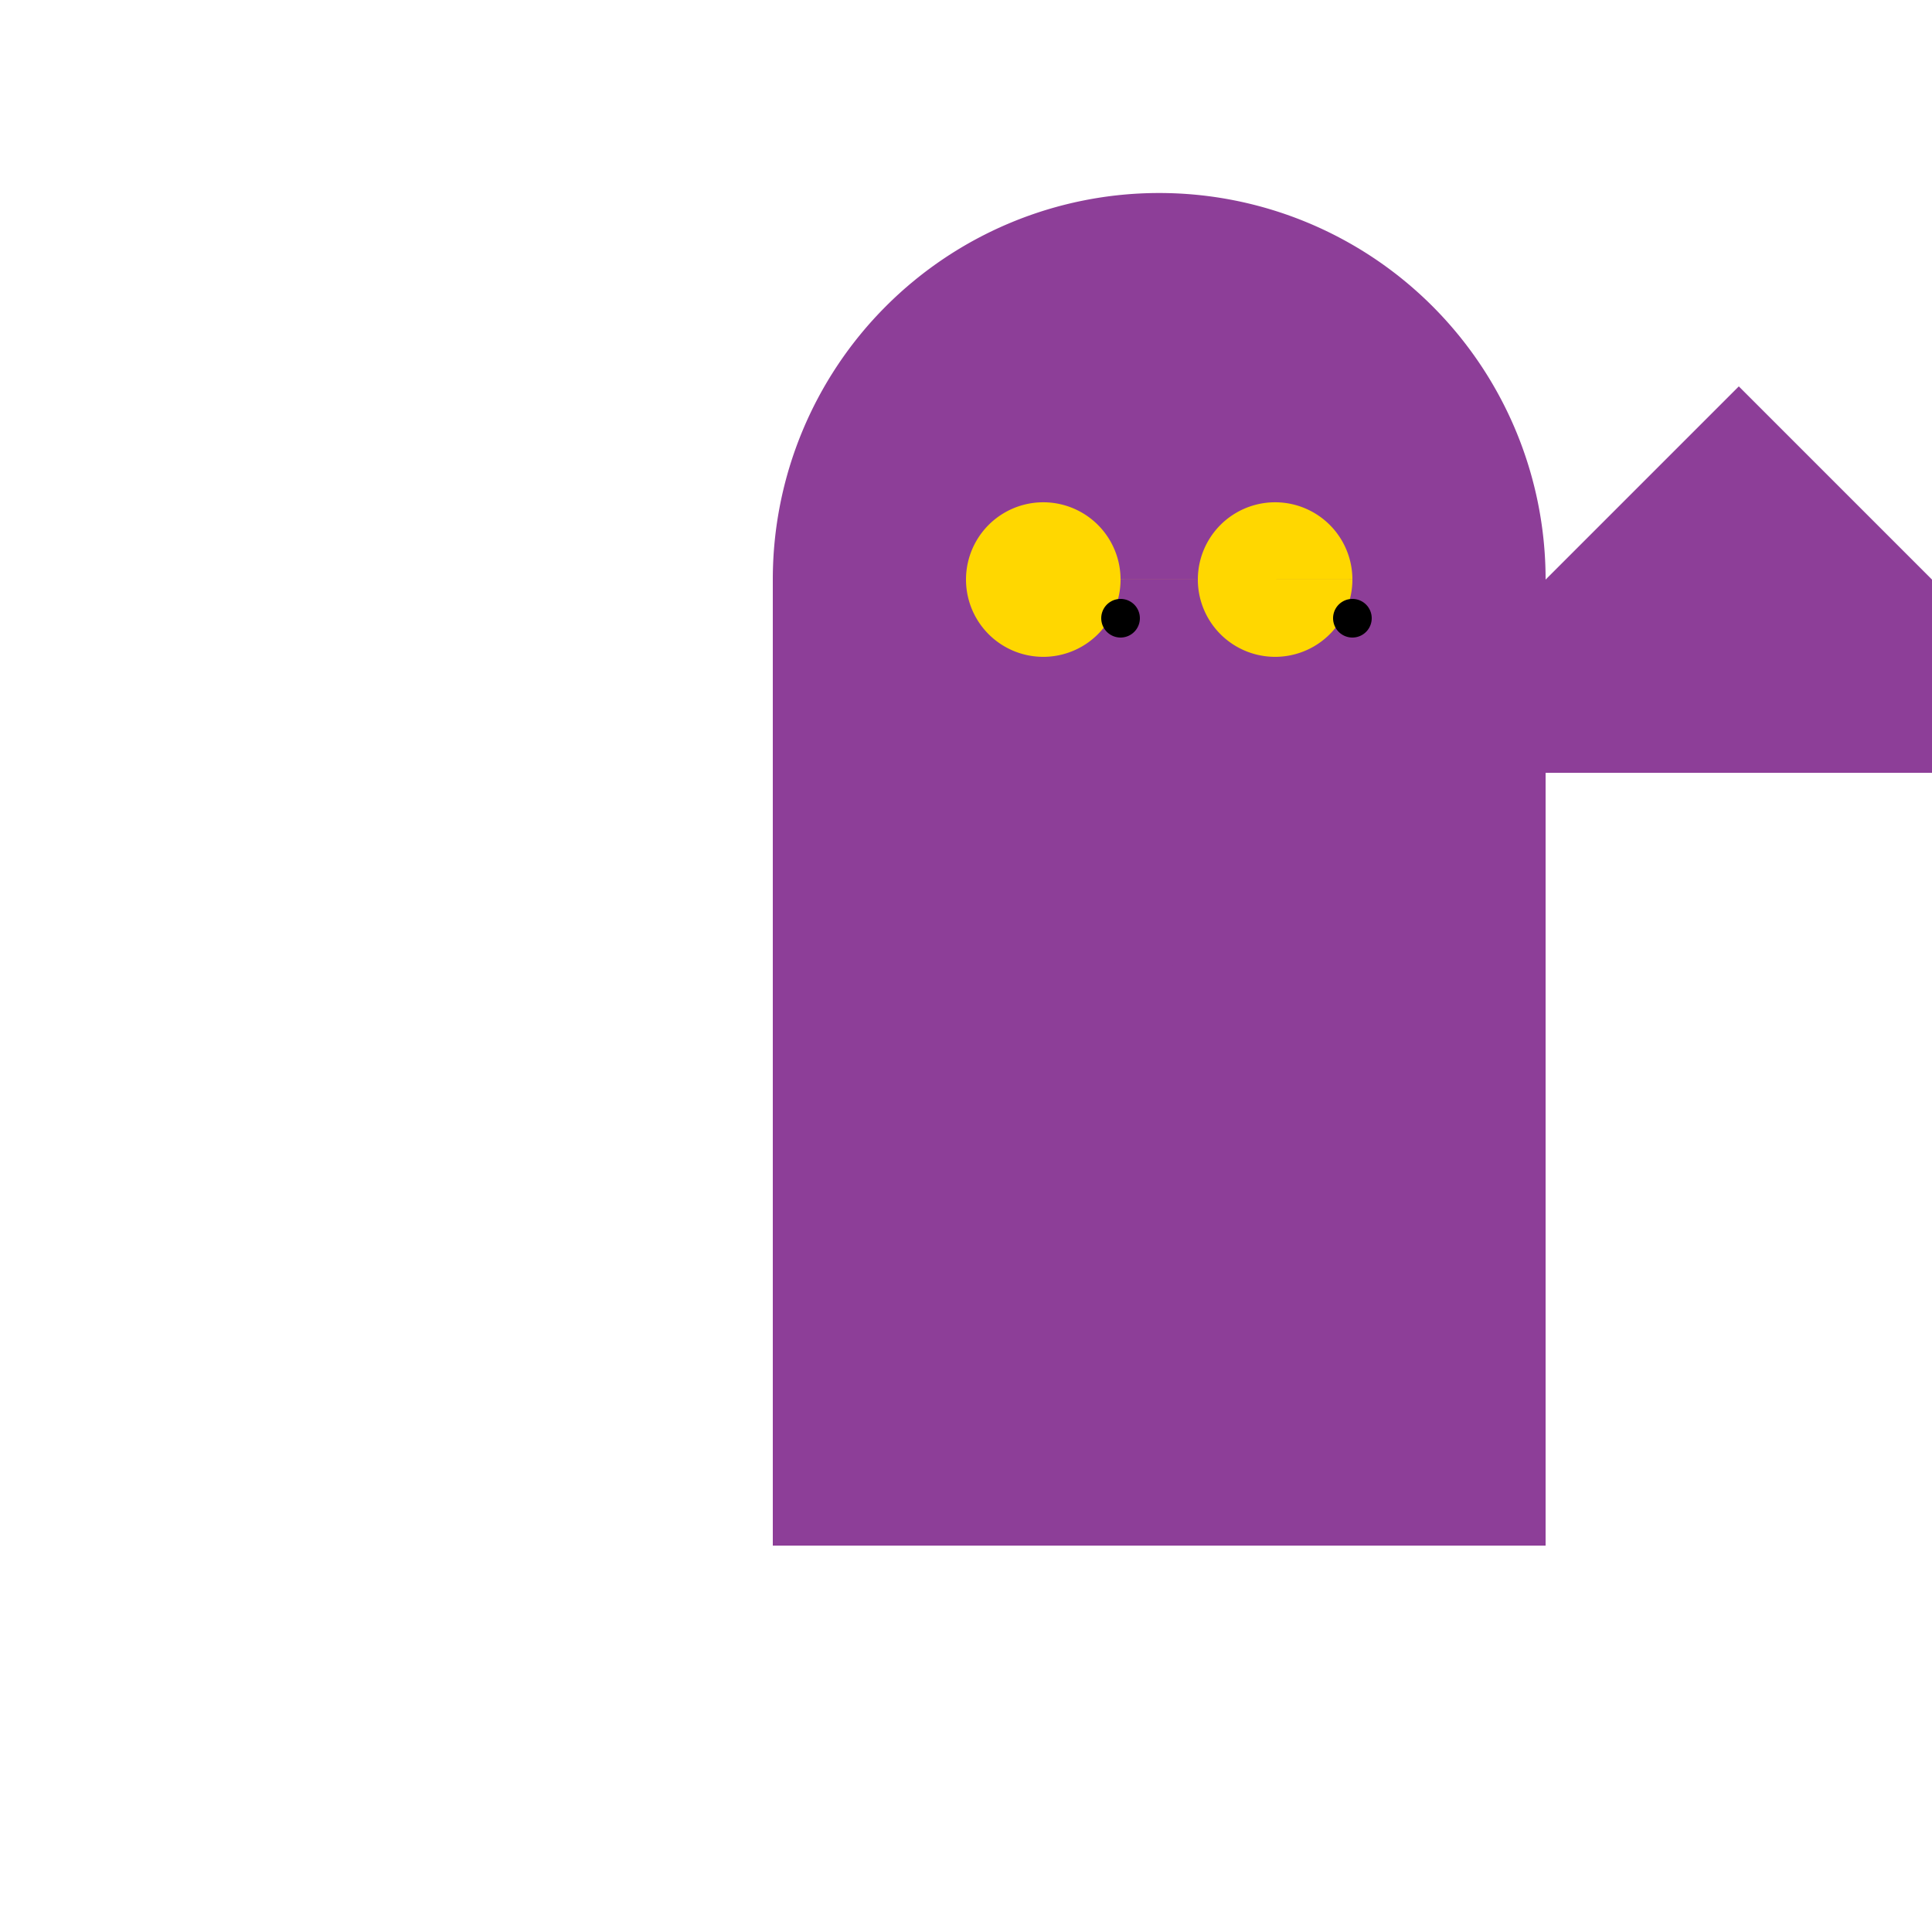
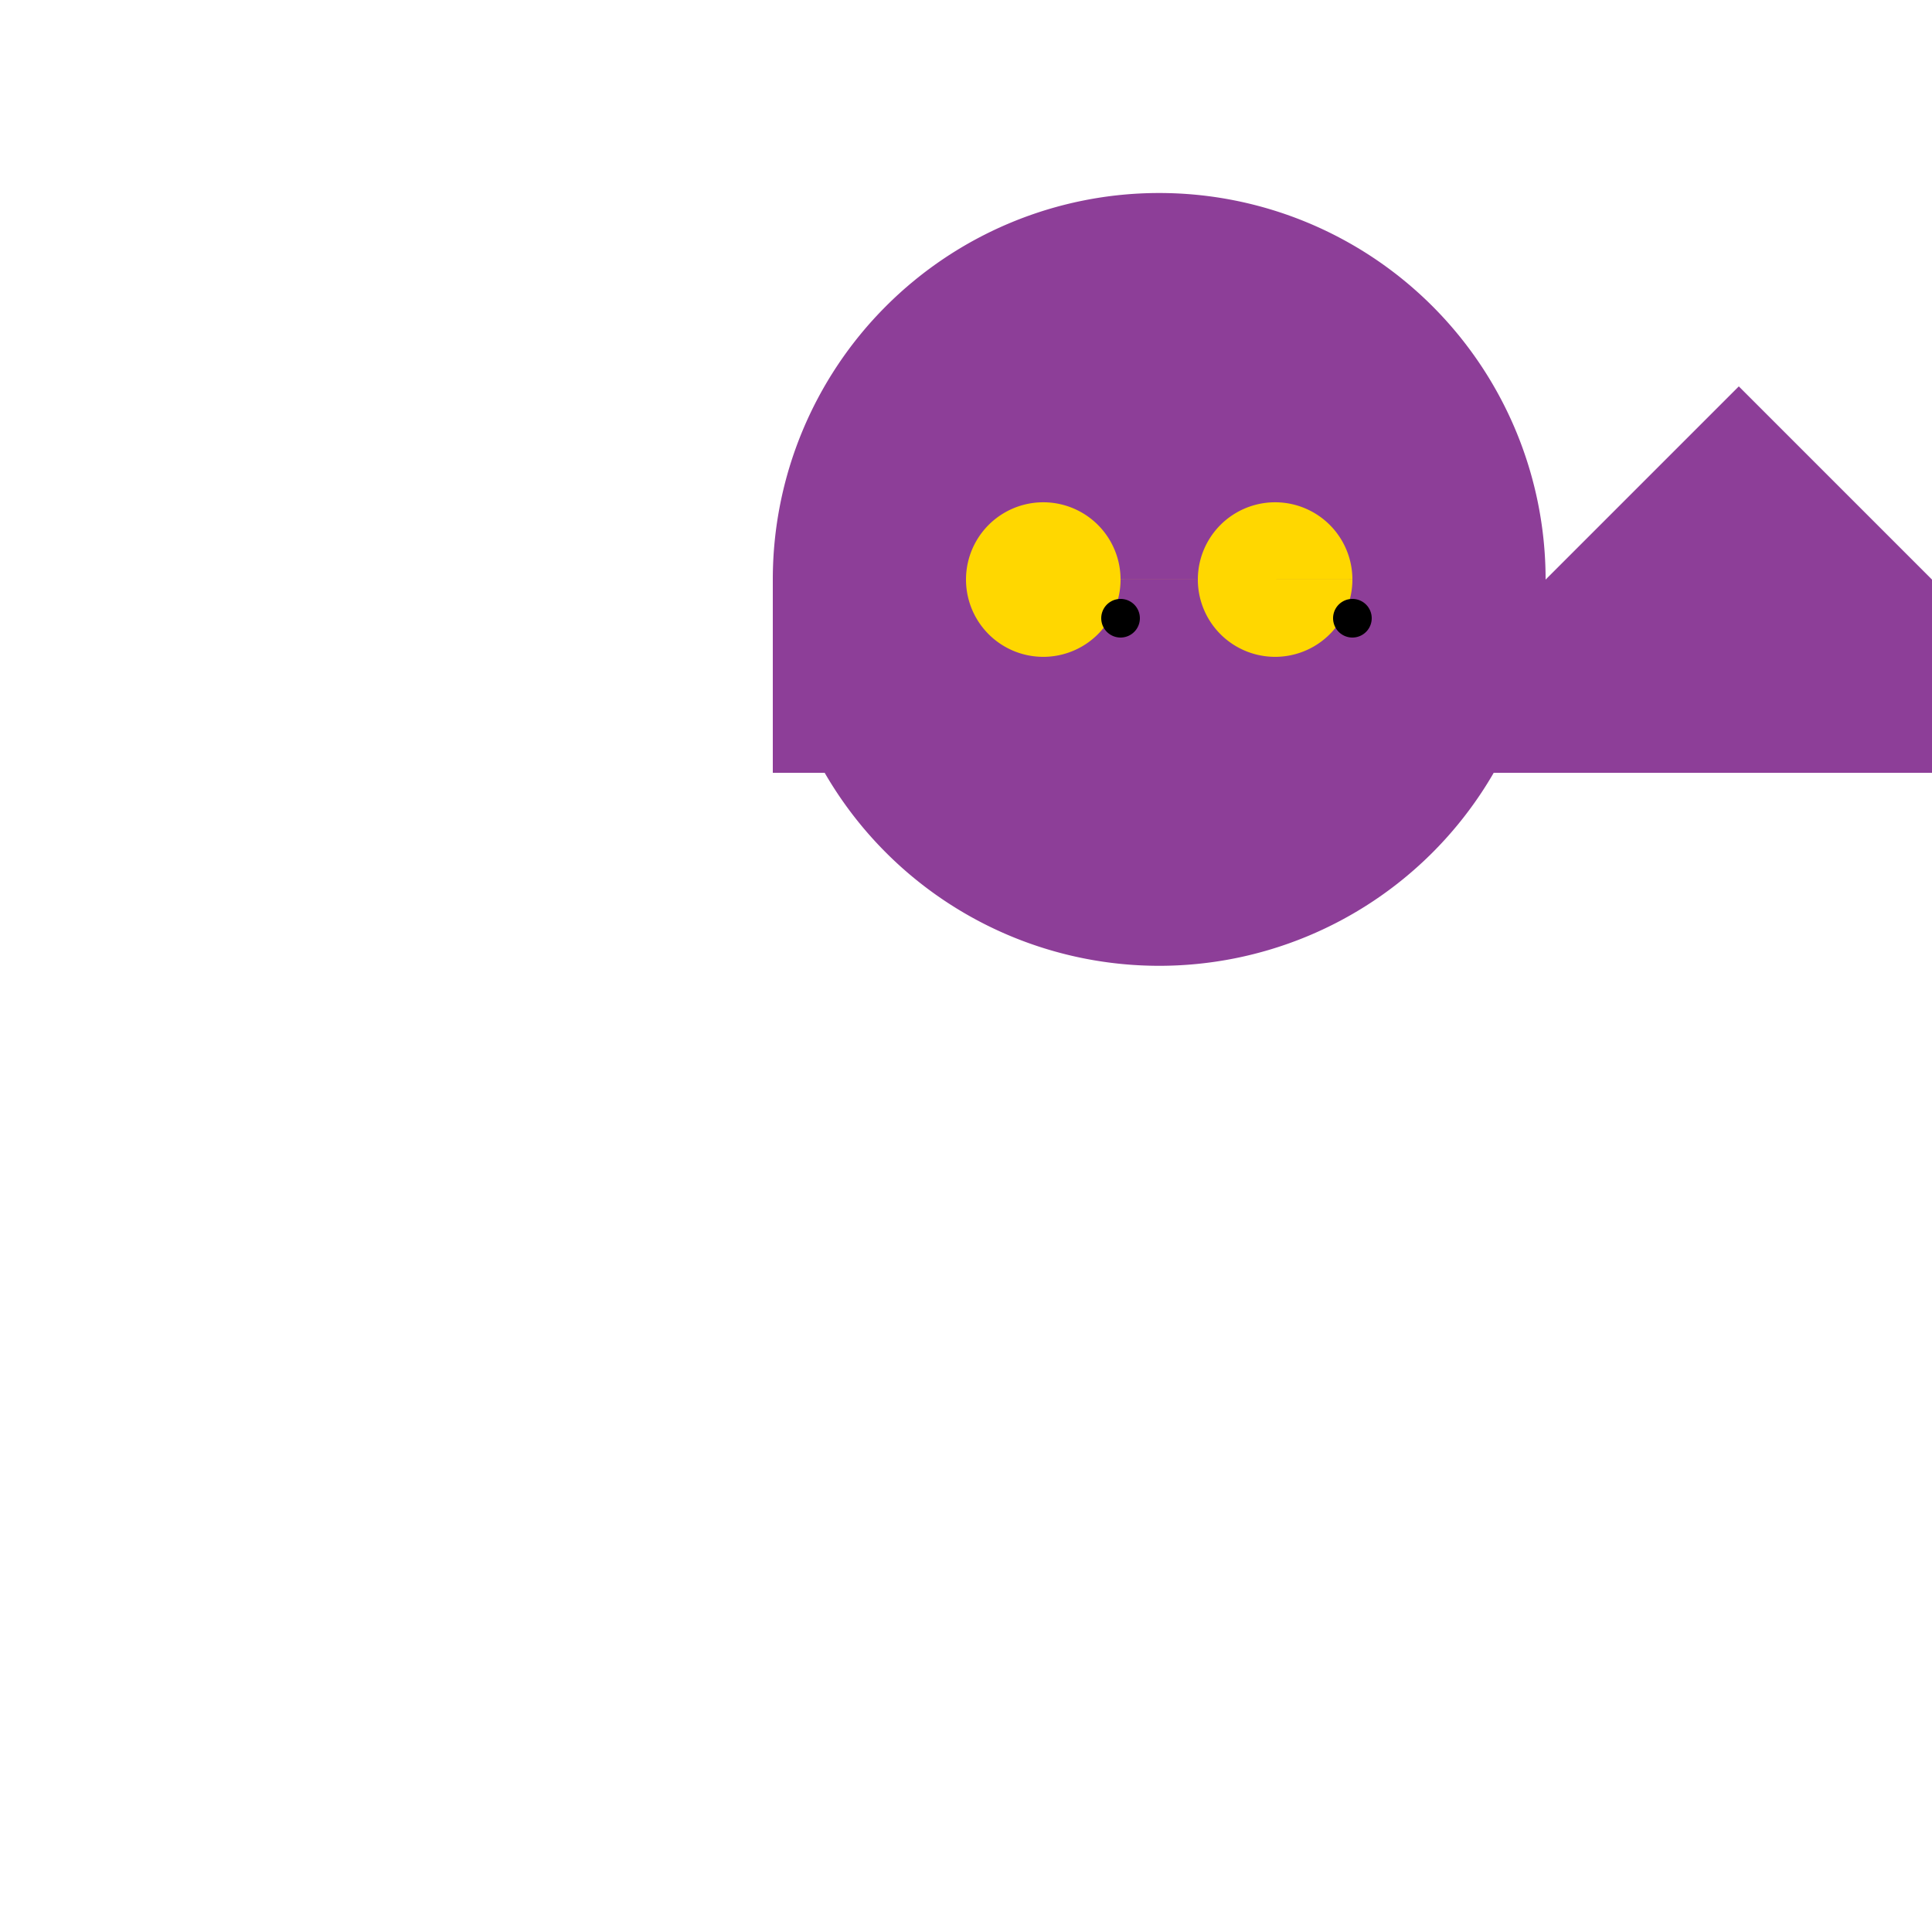
<svg xmlns="http://www.w3.org/2000/svg" width="500" height="500">
  <defs />
  <g>
-     <rect fill="#8D3E98" stroke="none" x="200" y="200" width="200" height="200" />
    <path fill="#8D3E98" stroke="none" paint-order="stroke fill markers" d=" M 400 150 A 100 100 0 1 1 400 149.9" />
    <path fill="#8D3E98" stroke="none" paint-order="stroke fill markers" d=" M 200 150 L 250 100 L 300 150 L 350 100 L 400 150 L 450 100 L 500 150 L 500 200 L 200 200 Z" />
    <path fill="#FFD700" stroke="none" paint-order="stroke fill markers" d=" M 290 150 A 20 20 0 1 1 290 149.98 L 350 150 A 20 20 0 1 1 350 149.98" />
    <path fill="#000000" stroke="none" paint-order="stroke fill markers" d=" M 295 160 A 5 5 0 1 1 295 159.995 L 355 160 A 5 5 0 1 1 355 159.995" />
  </g>
</svg>